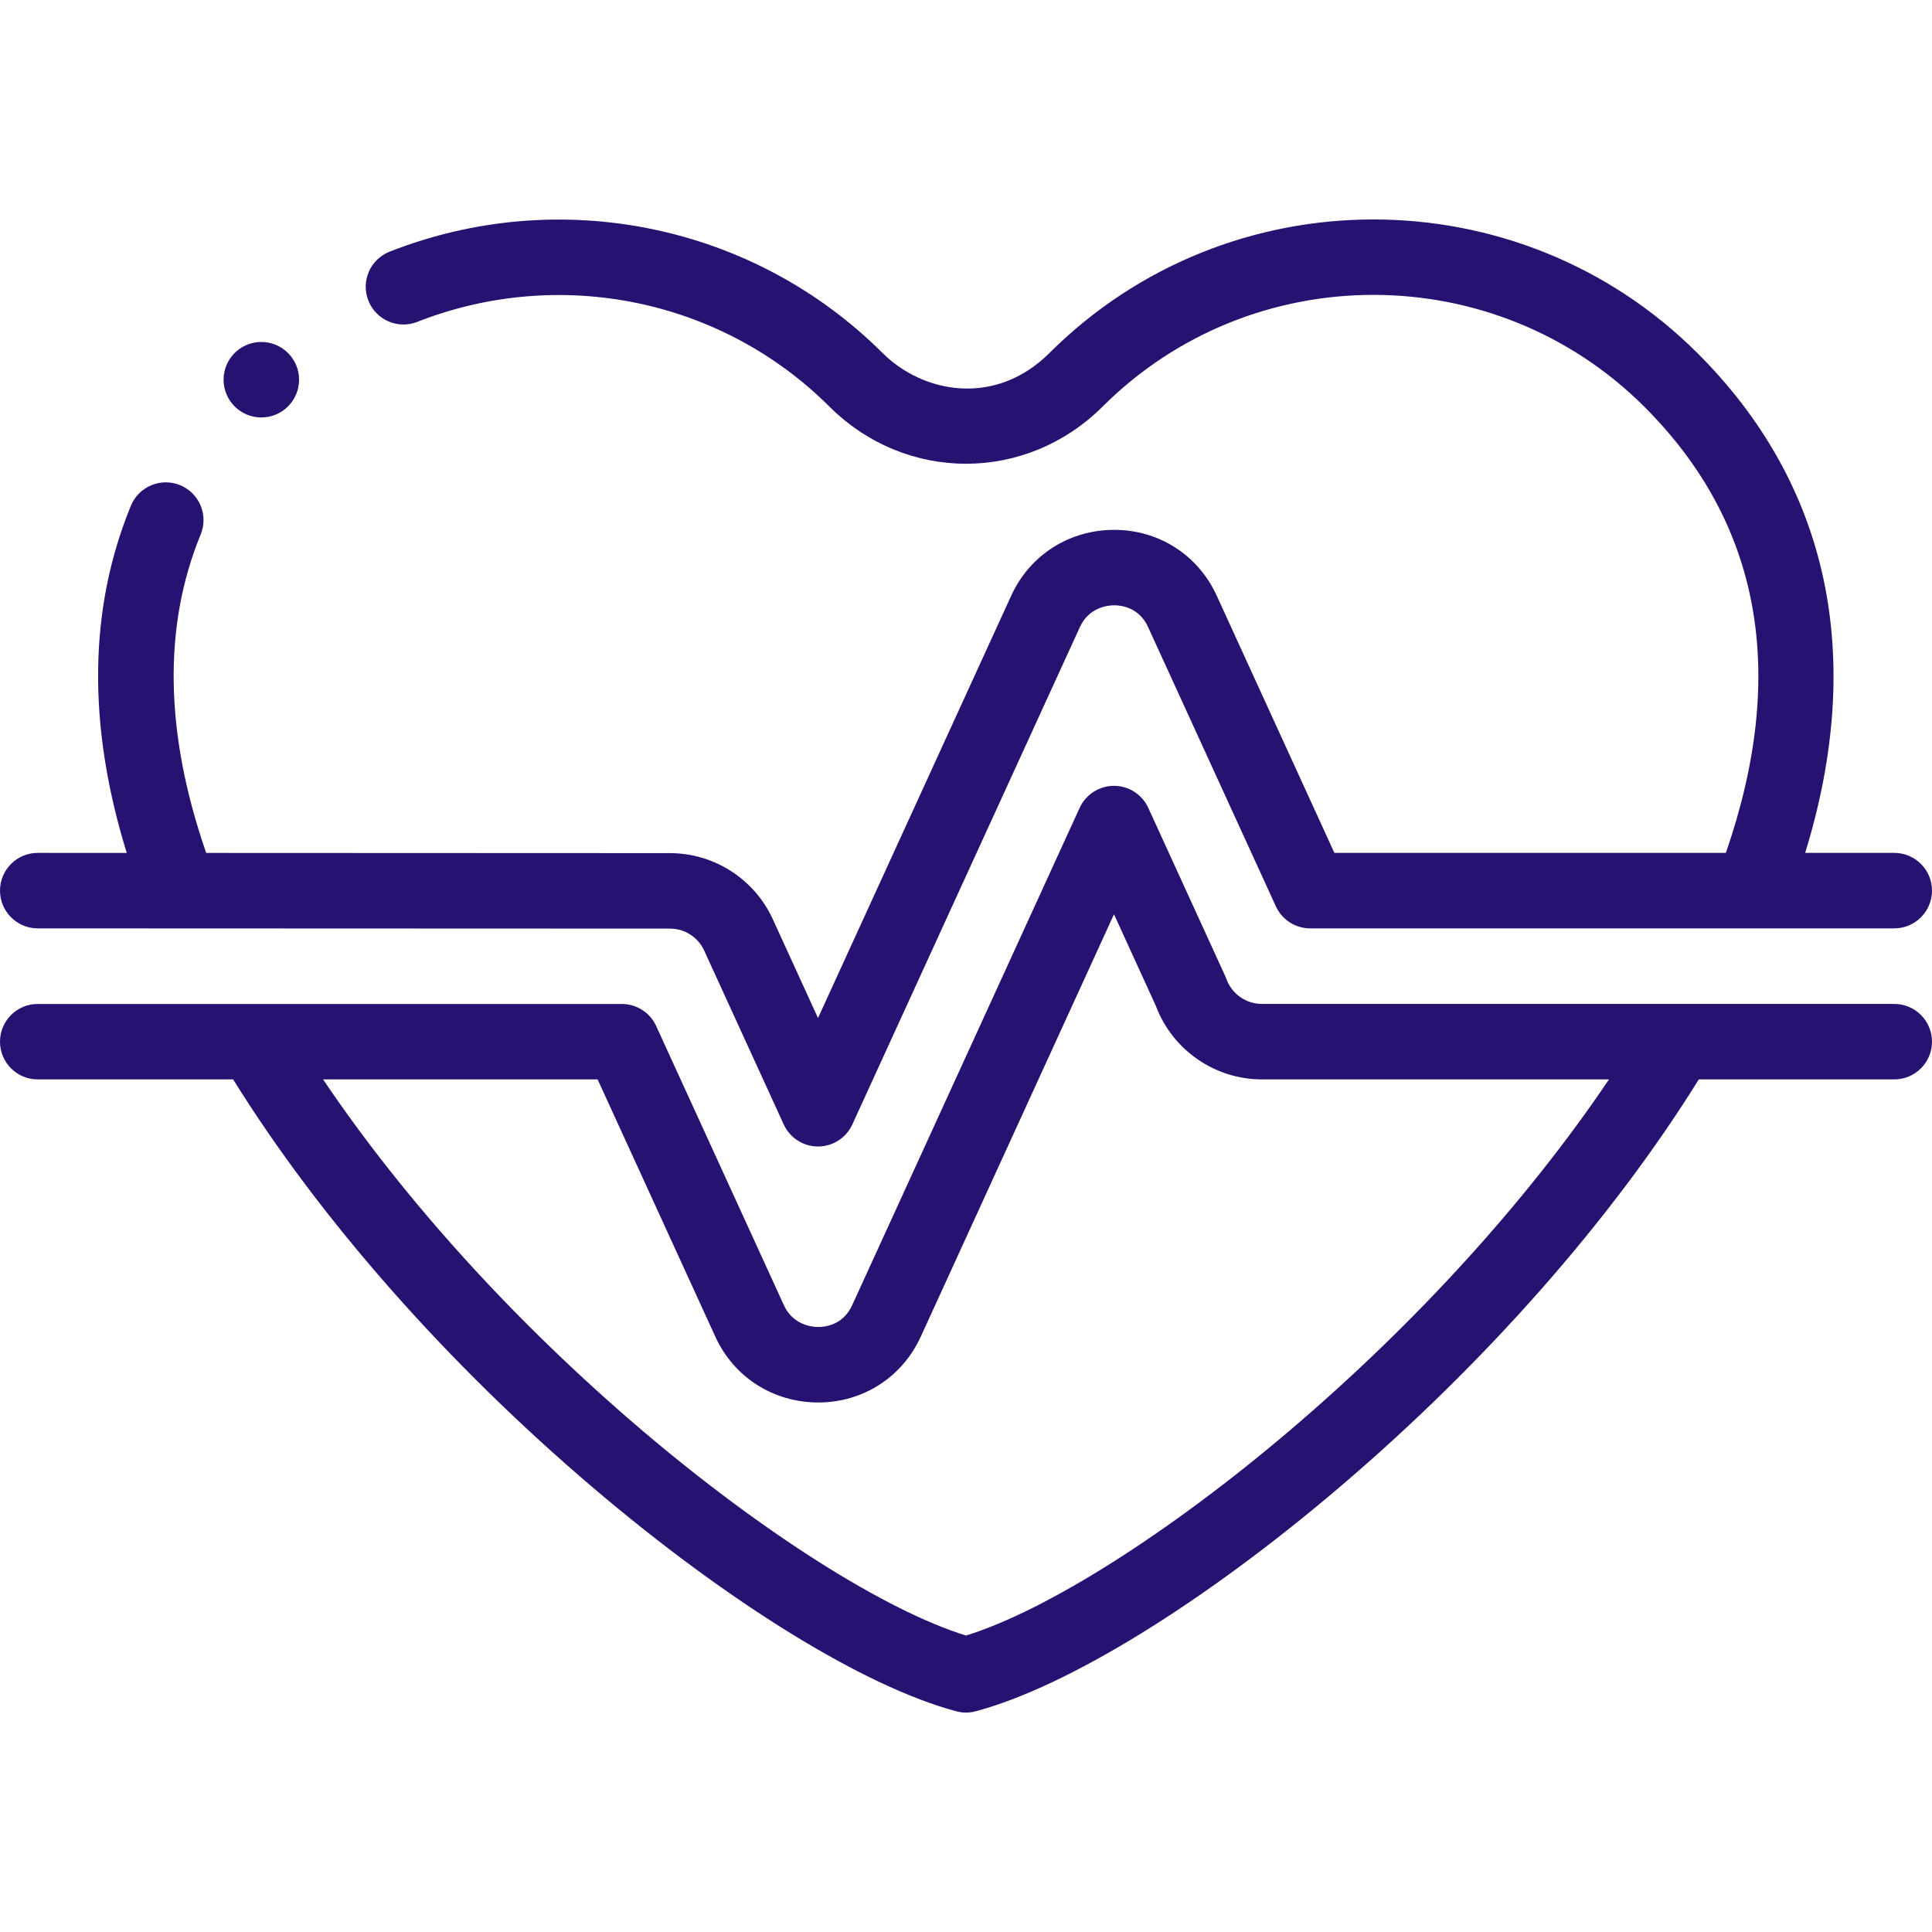
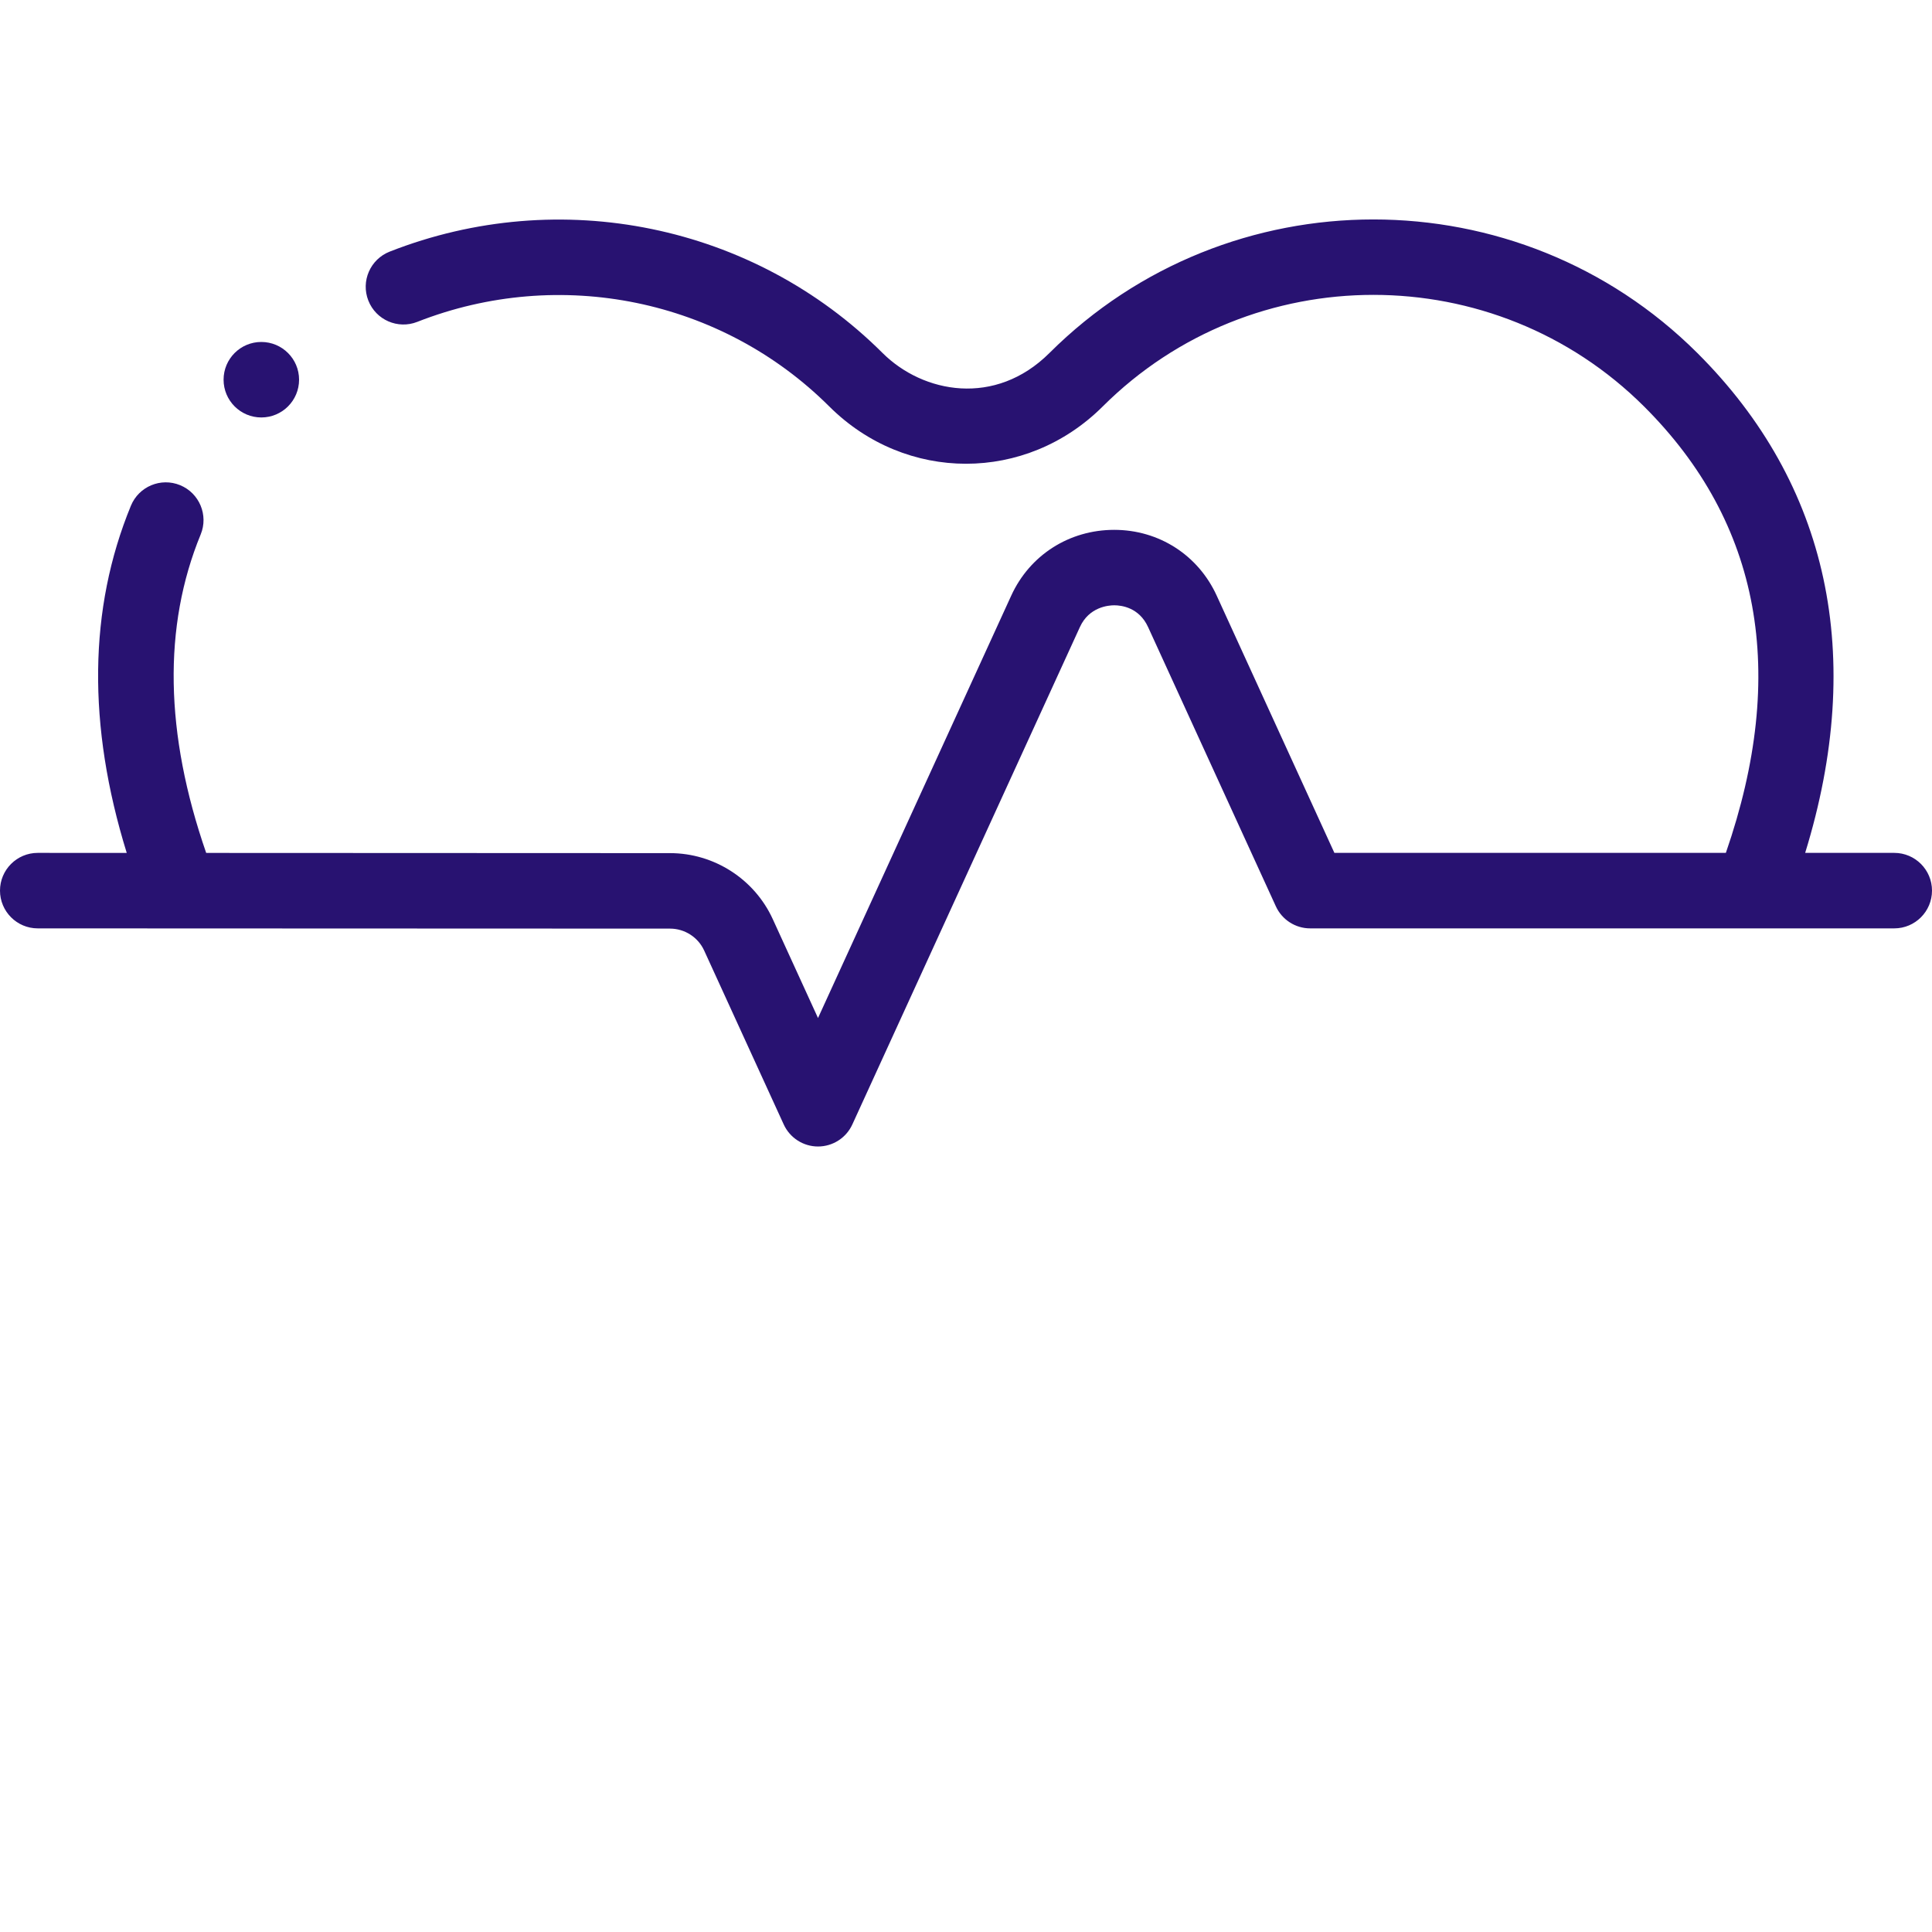
<svg xmlns="http://www.w3.org/2000/svg" fill="none" viewBox="0 0 40 40" height="40" width="40">
  <g clip-path="url(#clip0_1_1182)">
    <path fill="#281271" d="M0.781 19.221L13.872 19.226C14.176 19.226 14.453 19.404 14.579 19.68L16.226 23.28C16.353 23.558 16.631 23.737 16.936 23.737C17.242 23.737 17.52 23.558 17.647 23.28L22.358 12.983C22.548 12.565 22.95 12.532 23.069 12.532C23.218 12.532 23.584 12.576 23.77 12.983L26.415 18.764C26.542 19.042 26.82 19.221 27.125 19.221H39.219C39.65 19.221 40 18.871 40 18.439C40 18.008 39.65 17.658 39.219 17.658H37.374C38.629 13.587 37.867 10.025 35.141 7.308C31.443 3.622 25.426 3.622 21.728 7.308C20.606 8.427 19.11 8.143 18.272 7.308C15.603 4.647 11.597 3.824 8.067 5.21C7.666 5.368 7.468 5.821 7.626 6.223C7.784 6.625 8.237 6.822 8.639 6.664C11.591 5.505 14.939 6.192 17.169 8.415C18.757 9.997 21.244 9.997 22.831 8.415C25.921 5.335 30.948 5.335 34.038 8.415C36.455 10.824 37.023 13.932 35.732 17.658H27.627L25.191 12.333C24.807 11.492 23.994 10.97 23.069 10.97C23.069 10.97 23.069 10.97 23.069 10.97C22.137 10.97 21.32 11.492 20.936 12.333L16.936 21.077L16 19.031C15.621 18.201 14.786 17.664 13.873 17.663L4.269 17.659C3.411 15.185 3.372 12.969 4.155 11.065C4.319 10.666 4.128 10.209 3.729 10.045C3.33 9.881 2.874 10.072 2.71 10.471C1.834 12.601 1.806 15.015 2.624 17.659L0.782 17.658C0.781 17.658 0.781 17.658 0.781 17.658C0.35 17.658 0 18.008 1.3091e-08 18.439C-7.81116e-05 18.87 0.35 19.221 0.781 19.221Z" />
-     <path fill="#281271" d="M39.219 20.785H26.127C25.797 20.785 25.5 20.576 25.39 20.265C25.382 20.244 25.374 20.223 25.364 20.202L23.774 16.726C23.647 16.448 23.369 16.27 23.064 16.27C22.758 16.27 22.48 16.448 22.353 16.726L17.643 27.023C17.457 27.43 17.091 27.474 16.942 27.474C16.942 27.474 16.942 27.474 16.942 27.474C16.823 27.474 16.421 27.441 16.23 27.023L13.585 21.242C13.458 20.964 13.18 20.786 12.875 20.786H0.781C0.35 20.786 0 21.135 0 21.567C0 21.998 0.35 22.348 0.781 22.348H4.827C6.625 25.242 9.257 28.231 12.277 30.8C15.09 33.193 17.901 34.924 19.798 35.43C19.864 35.448 19.932 35.457 20 35.457C20.068 35.457 20.136 35.448 20.201 35.43C22.098 34.924 24.91 33.193 27.723 30.8C30.743 28.231 33.375 25.242 35.172 22.348H39.219C39.65 22.348 40 21.998 40 21.567C40 21.135 39.65 20.785 39.219 20.785ZM26.711 29.61C24.209 31.738 21.667 33.346 20 33.862C18.333 33.346 15.791 31.738 13.289 29.61C10.677 27.387 8.373 24.847 6.689 22.348H12.373L14.809 27.672C15.192 28.514 16.01 29.036 16.941 29.037H16.942C17.866 29.036 18.68 28.514 19.064 27.673L23.064 18.929L23.93 20.824C24.272 21.737 25.15 22.348 26.127 22.348H33.312C31.628 24.847 29.323 27.387 26.711 29.61Z" />
    <path fill="#281271" d="M5.41 8.643C5.842 8.643 6.192 8.293 6.192 7.861C6.192 7.43 5.842 7.08 5.41 7.08H5.41C4.978 7.08 4.629 7.43 4.629 7.861C4.629 8.293 4.979 8.643 5.41 8.643Z" />
  </g>
  <defs>
    <clipPath id="clip0_1_1182">
      <rect fill="white" height="40" width="40" />
    </clipPath>
  </defs>
</svg>